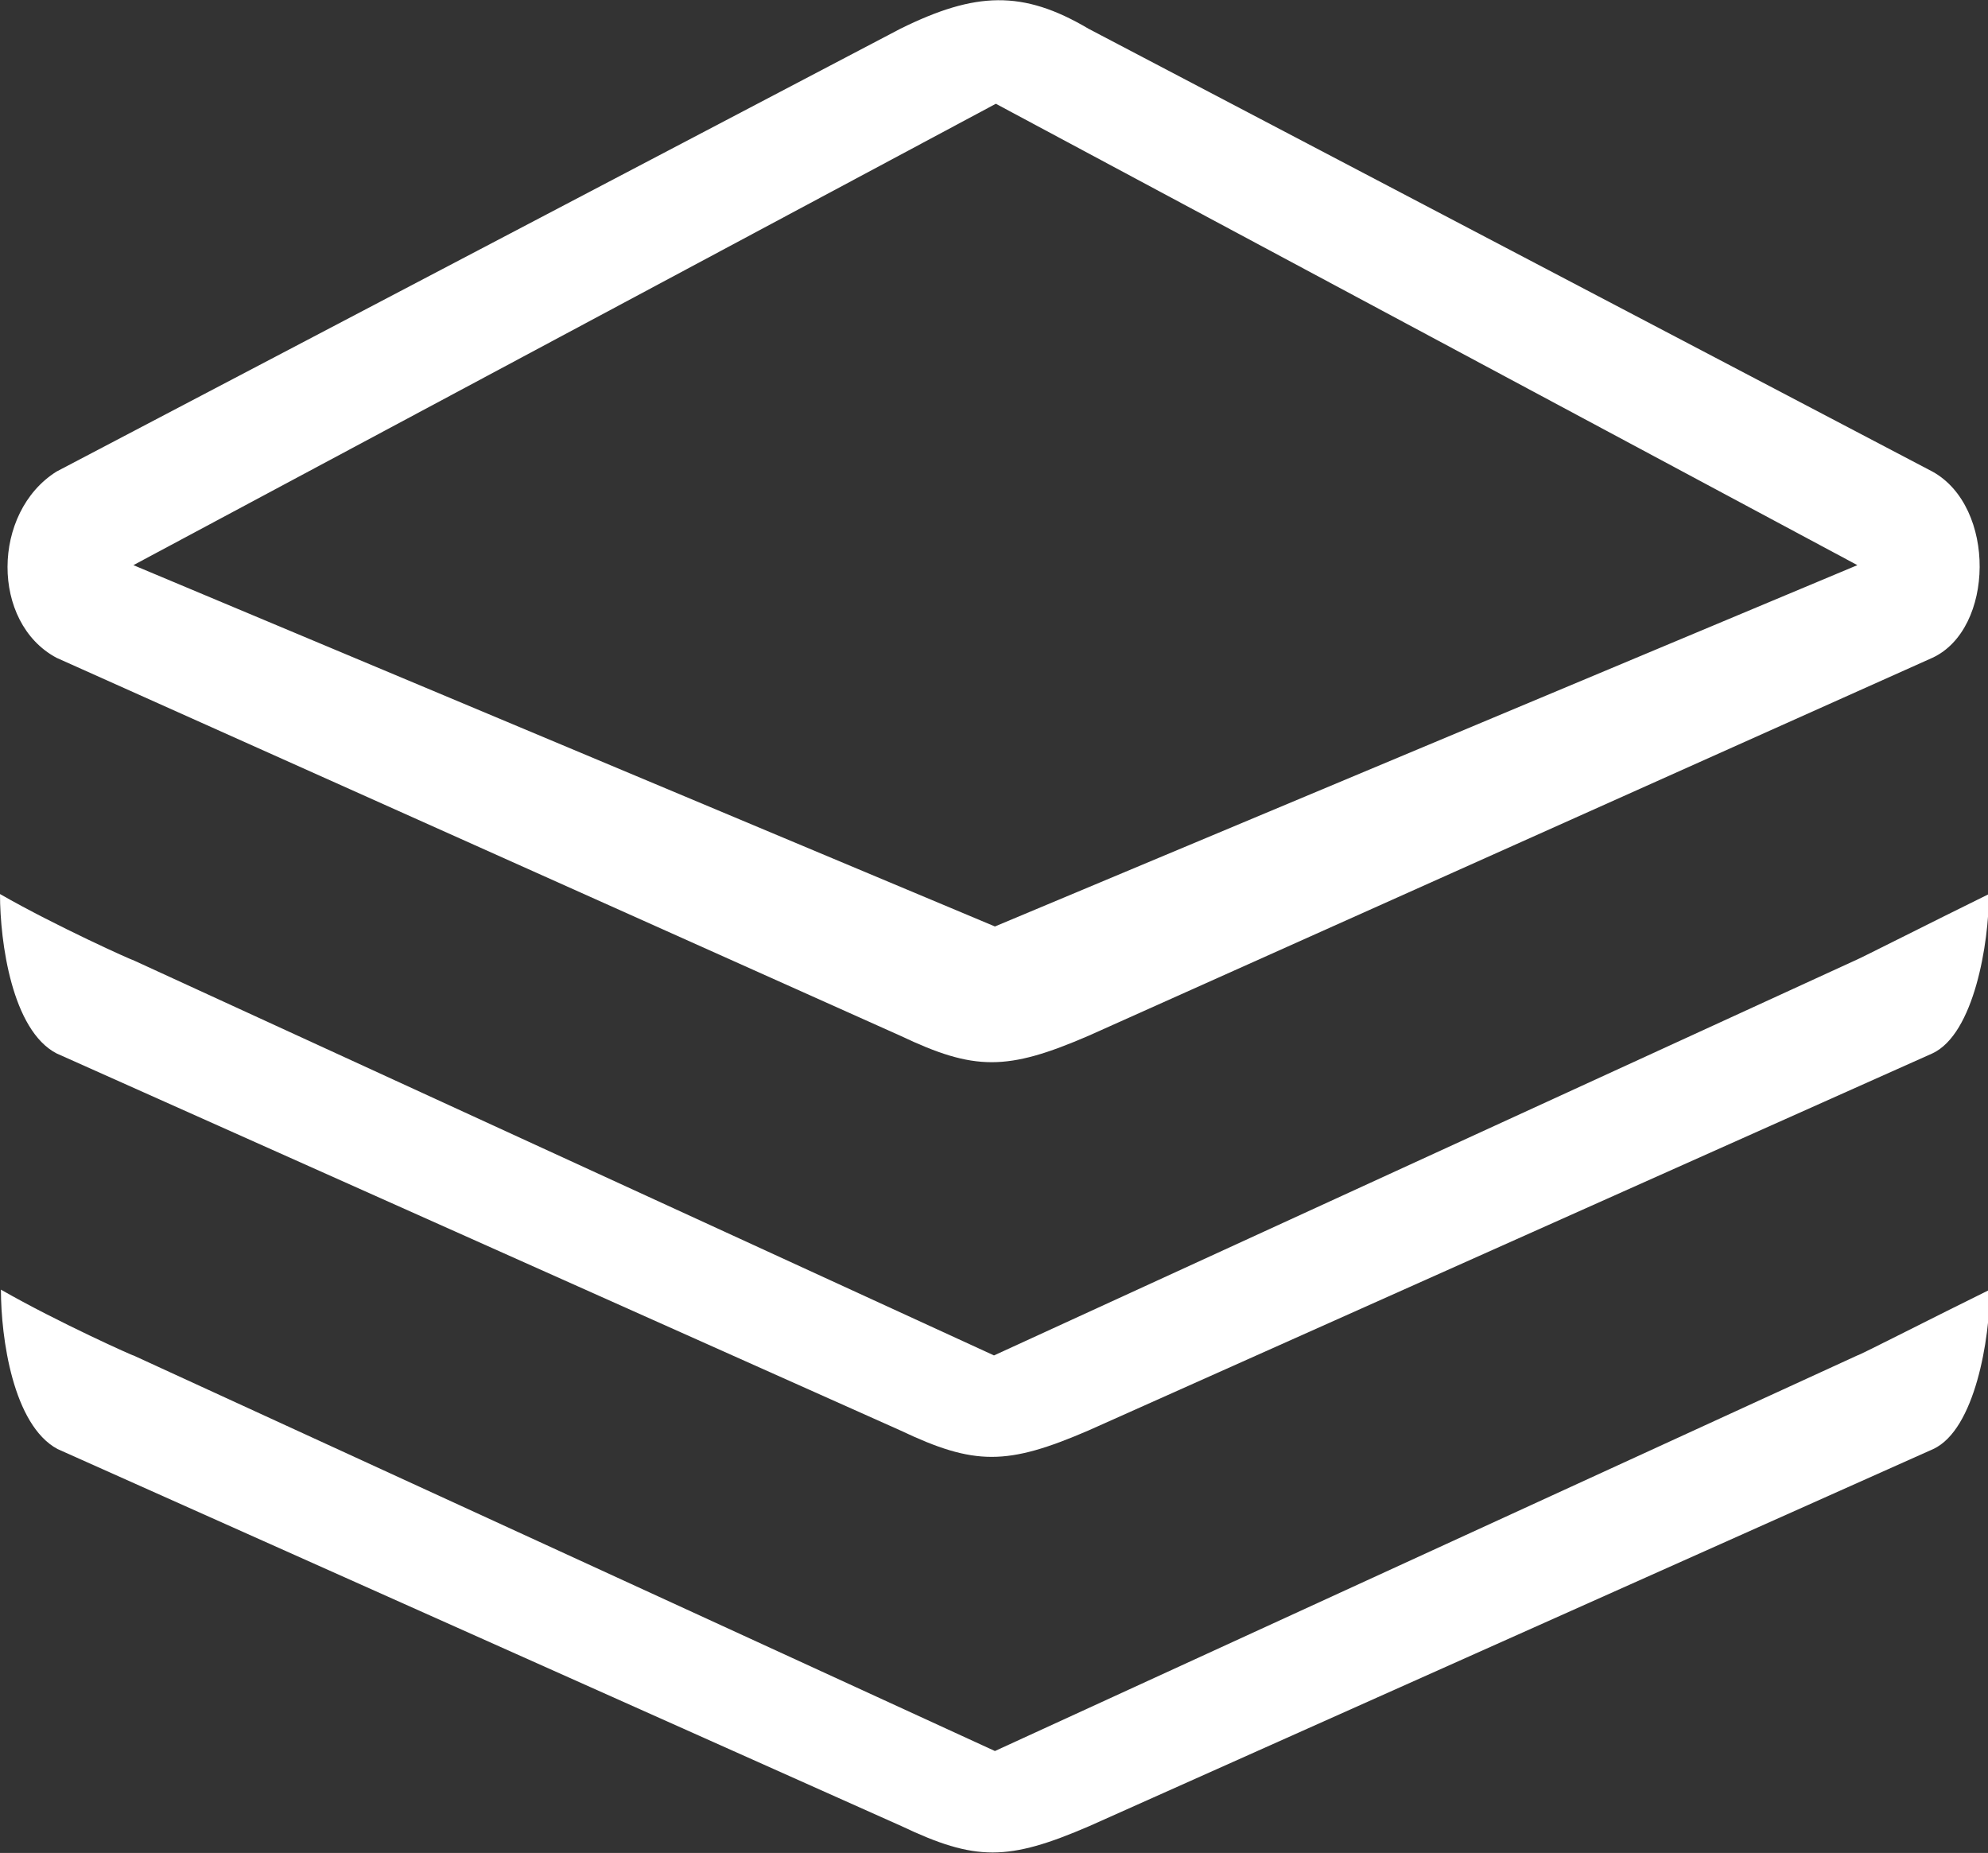
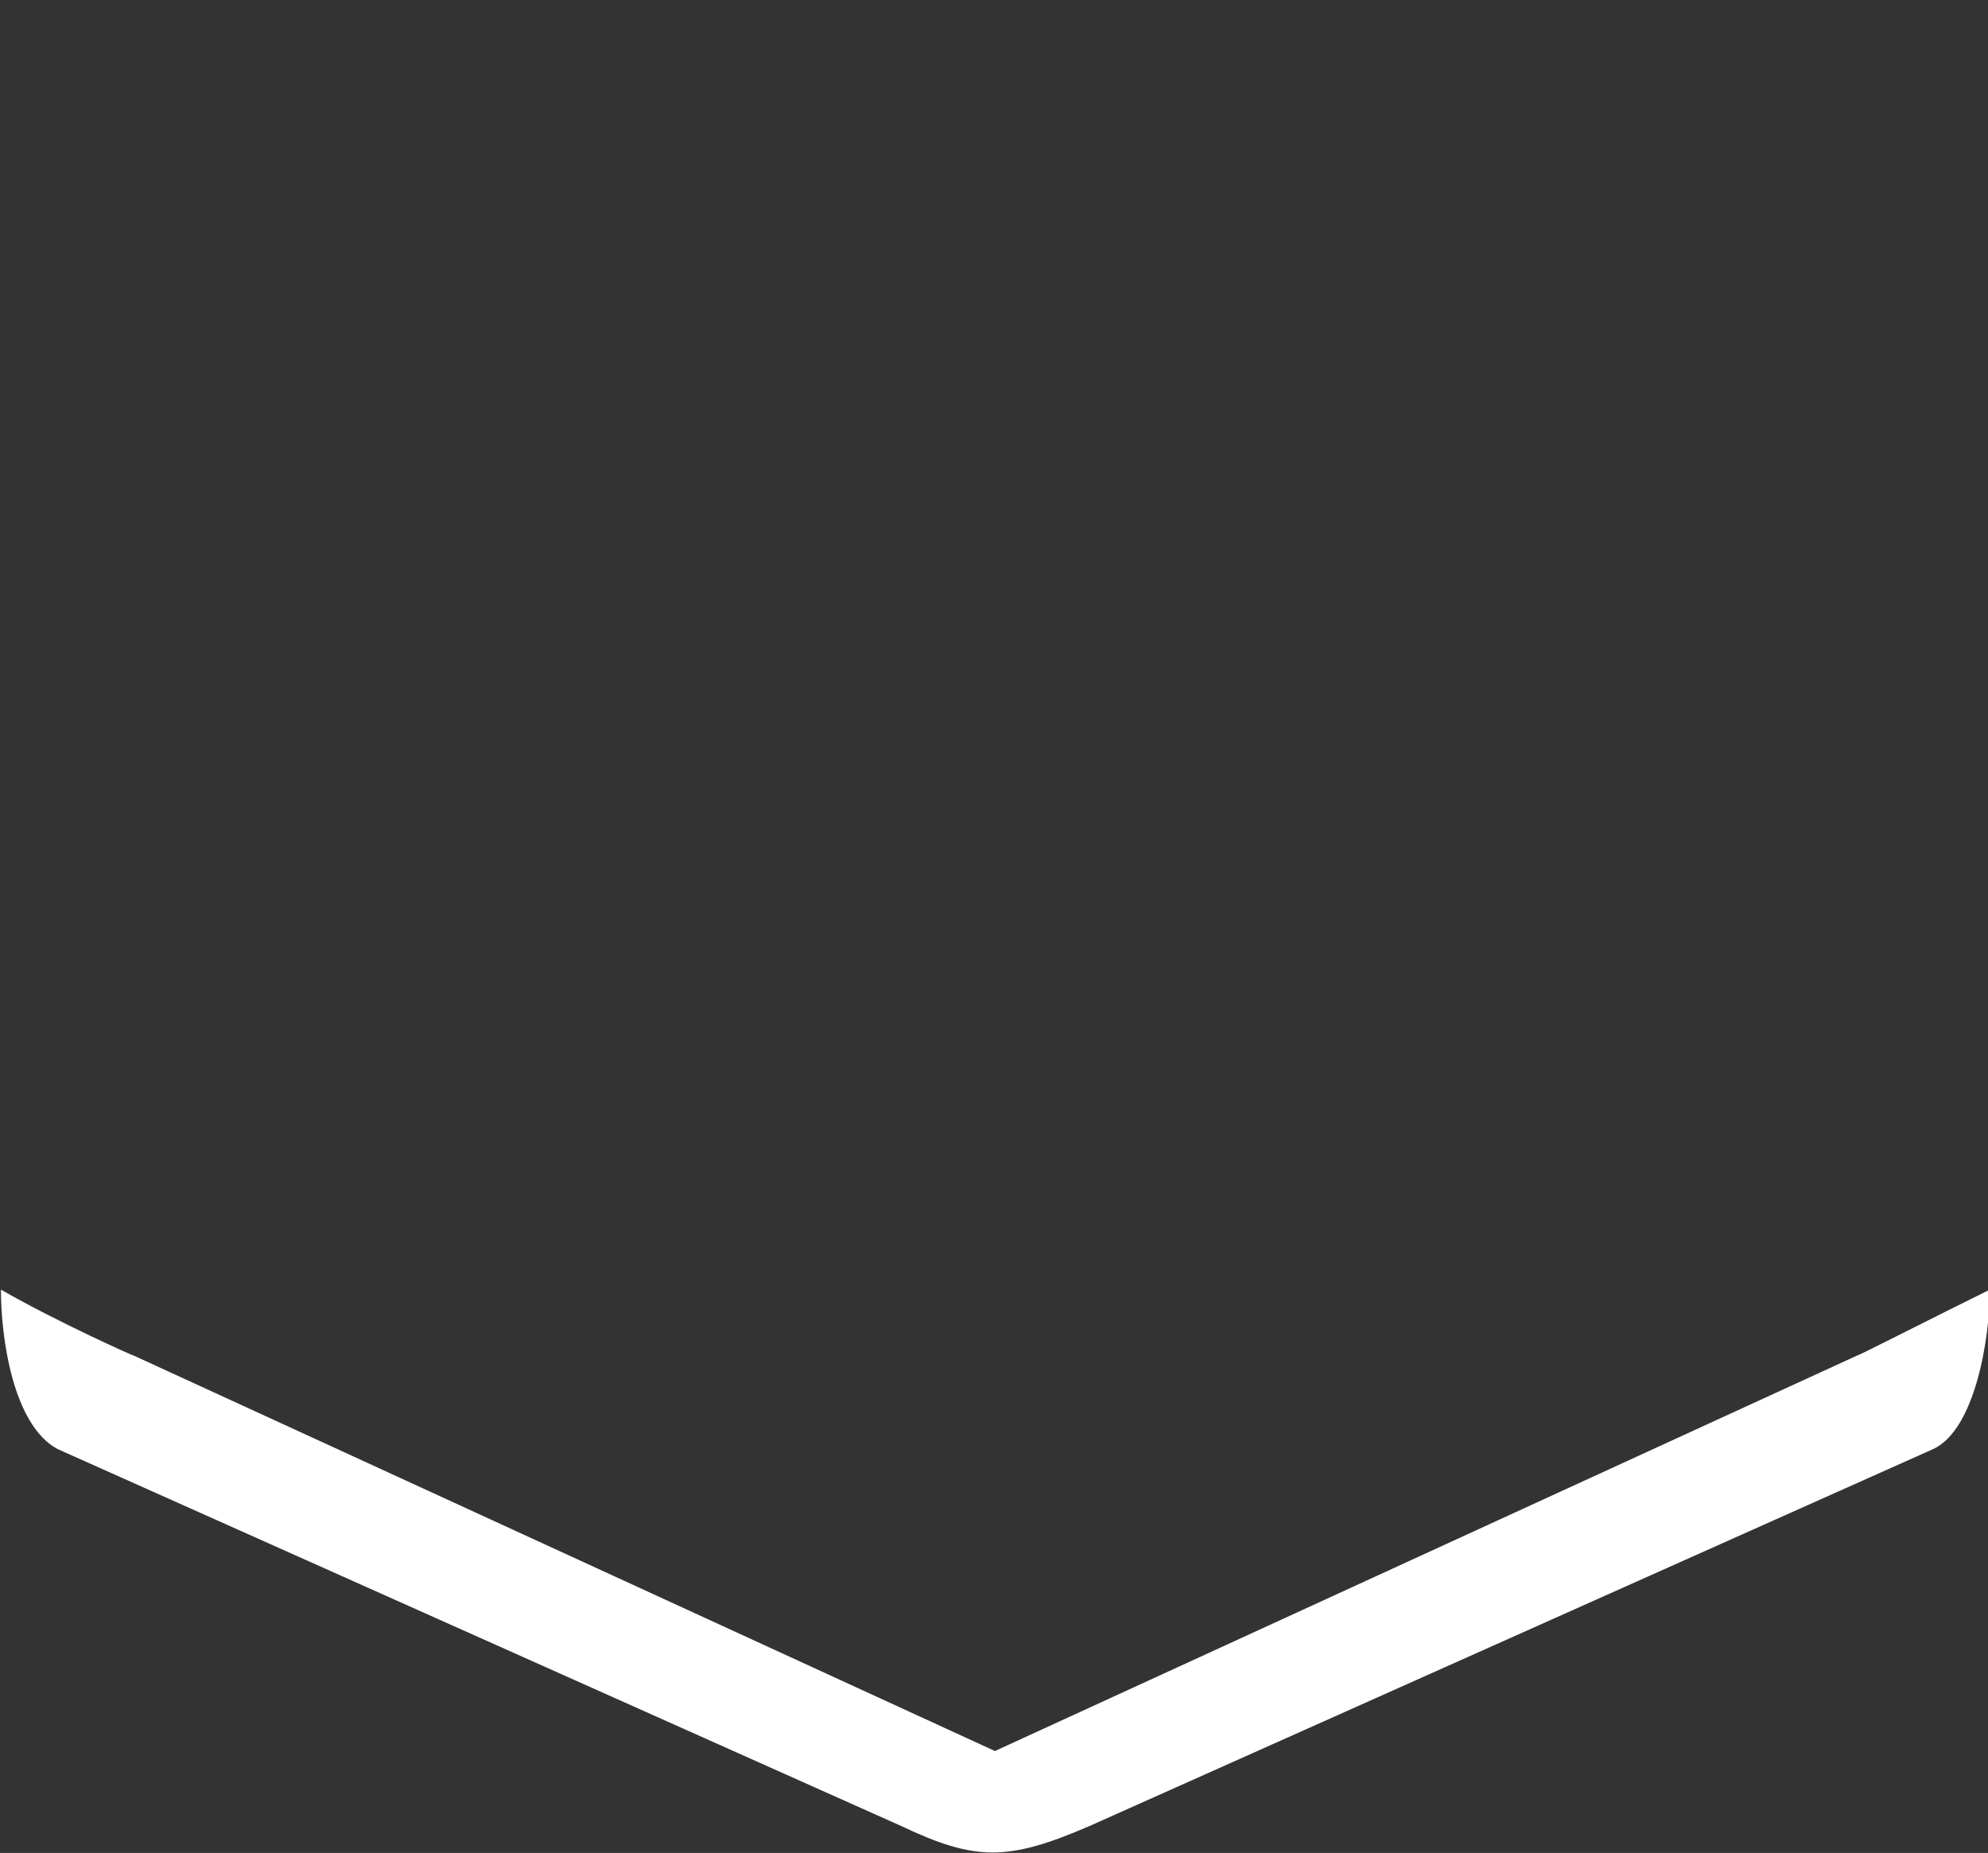
<svg xmlns="http://www.w3.org/2000/svg" version="1.1" id="图层_1" x="0px" y="0px" viewBox="0 0 214.6 200" style="enable-background:new 0 0 214.6 200;" xml:space="preserve">
  <rect x="0" y="0" width="214.6" height="200" fill="#333333" stroke="none" />
  <style type="text/css">
	.st0{fill:#FFFFFF;}
</style>
-   <path class="st0" d="M6.1,113.7l91.1,40.7c8,3.8,11.5,3.8,20.3,0l91.1-40.7c4.5-2.1,6.1-11.9,6.1-17.2c-5.9,2.9-14.2,7.1-14.3,7.1  l-93.1,42.7l-93-42.7c0.3,0.2-8.2-3.6-14.3-7.1C0,101.7,1.3,111.2,6.1,113.7" />
  <path class="st0" d="M107.4,189l-93-42.7c0.3,0.2-8.2-3.6-14.3-7.1c0,5.2,1.3,14.6,6.1,17.2l91.1,40.7c8,3.8,11.5,3.8,20.3,0  l91.1-40.7c4.5-2.1,6.1-11.9,6.1-17.2c-5.9,2.9-14.1,7.1-14.3,7.1L107.4,189" />
-   <path class="st0" d="M208.6,50.9L117.5,3.1c-7.1-4.2-12.2-4-20.3,0L6.1,50.9c-7,4.4-7.1,16.3,0,20.1l91.1,40.8  c8,3.8,11.5,3.8,20.3,0L208.6,71C215.3,67.9,215.5,54.7,208.6,50.9z M107.4,100l-93-39l93.1-49.8L200.5,61  C200.5,61,107.4,100,107.4,100z" />
</svg>